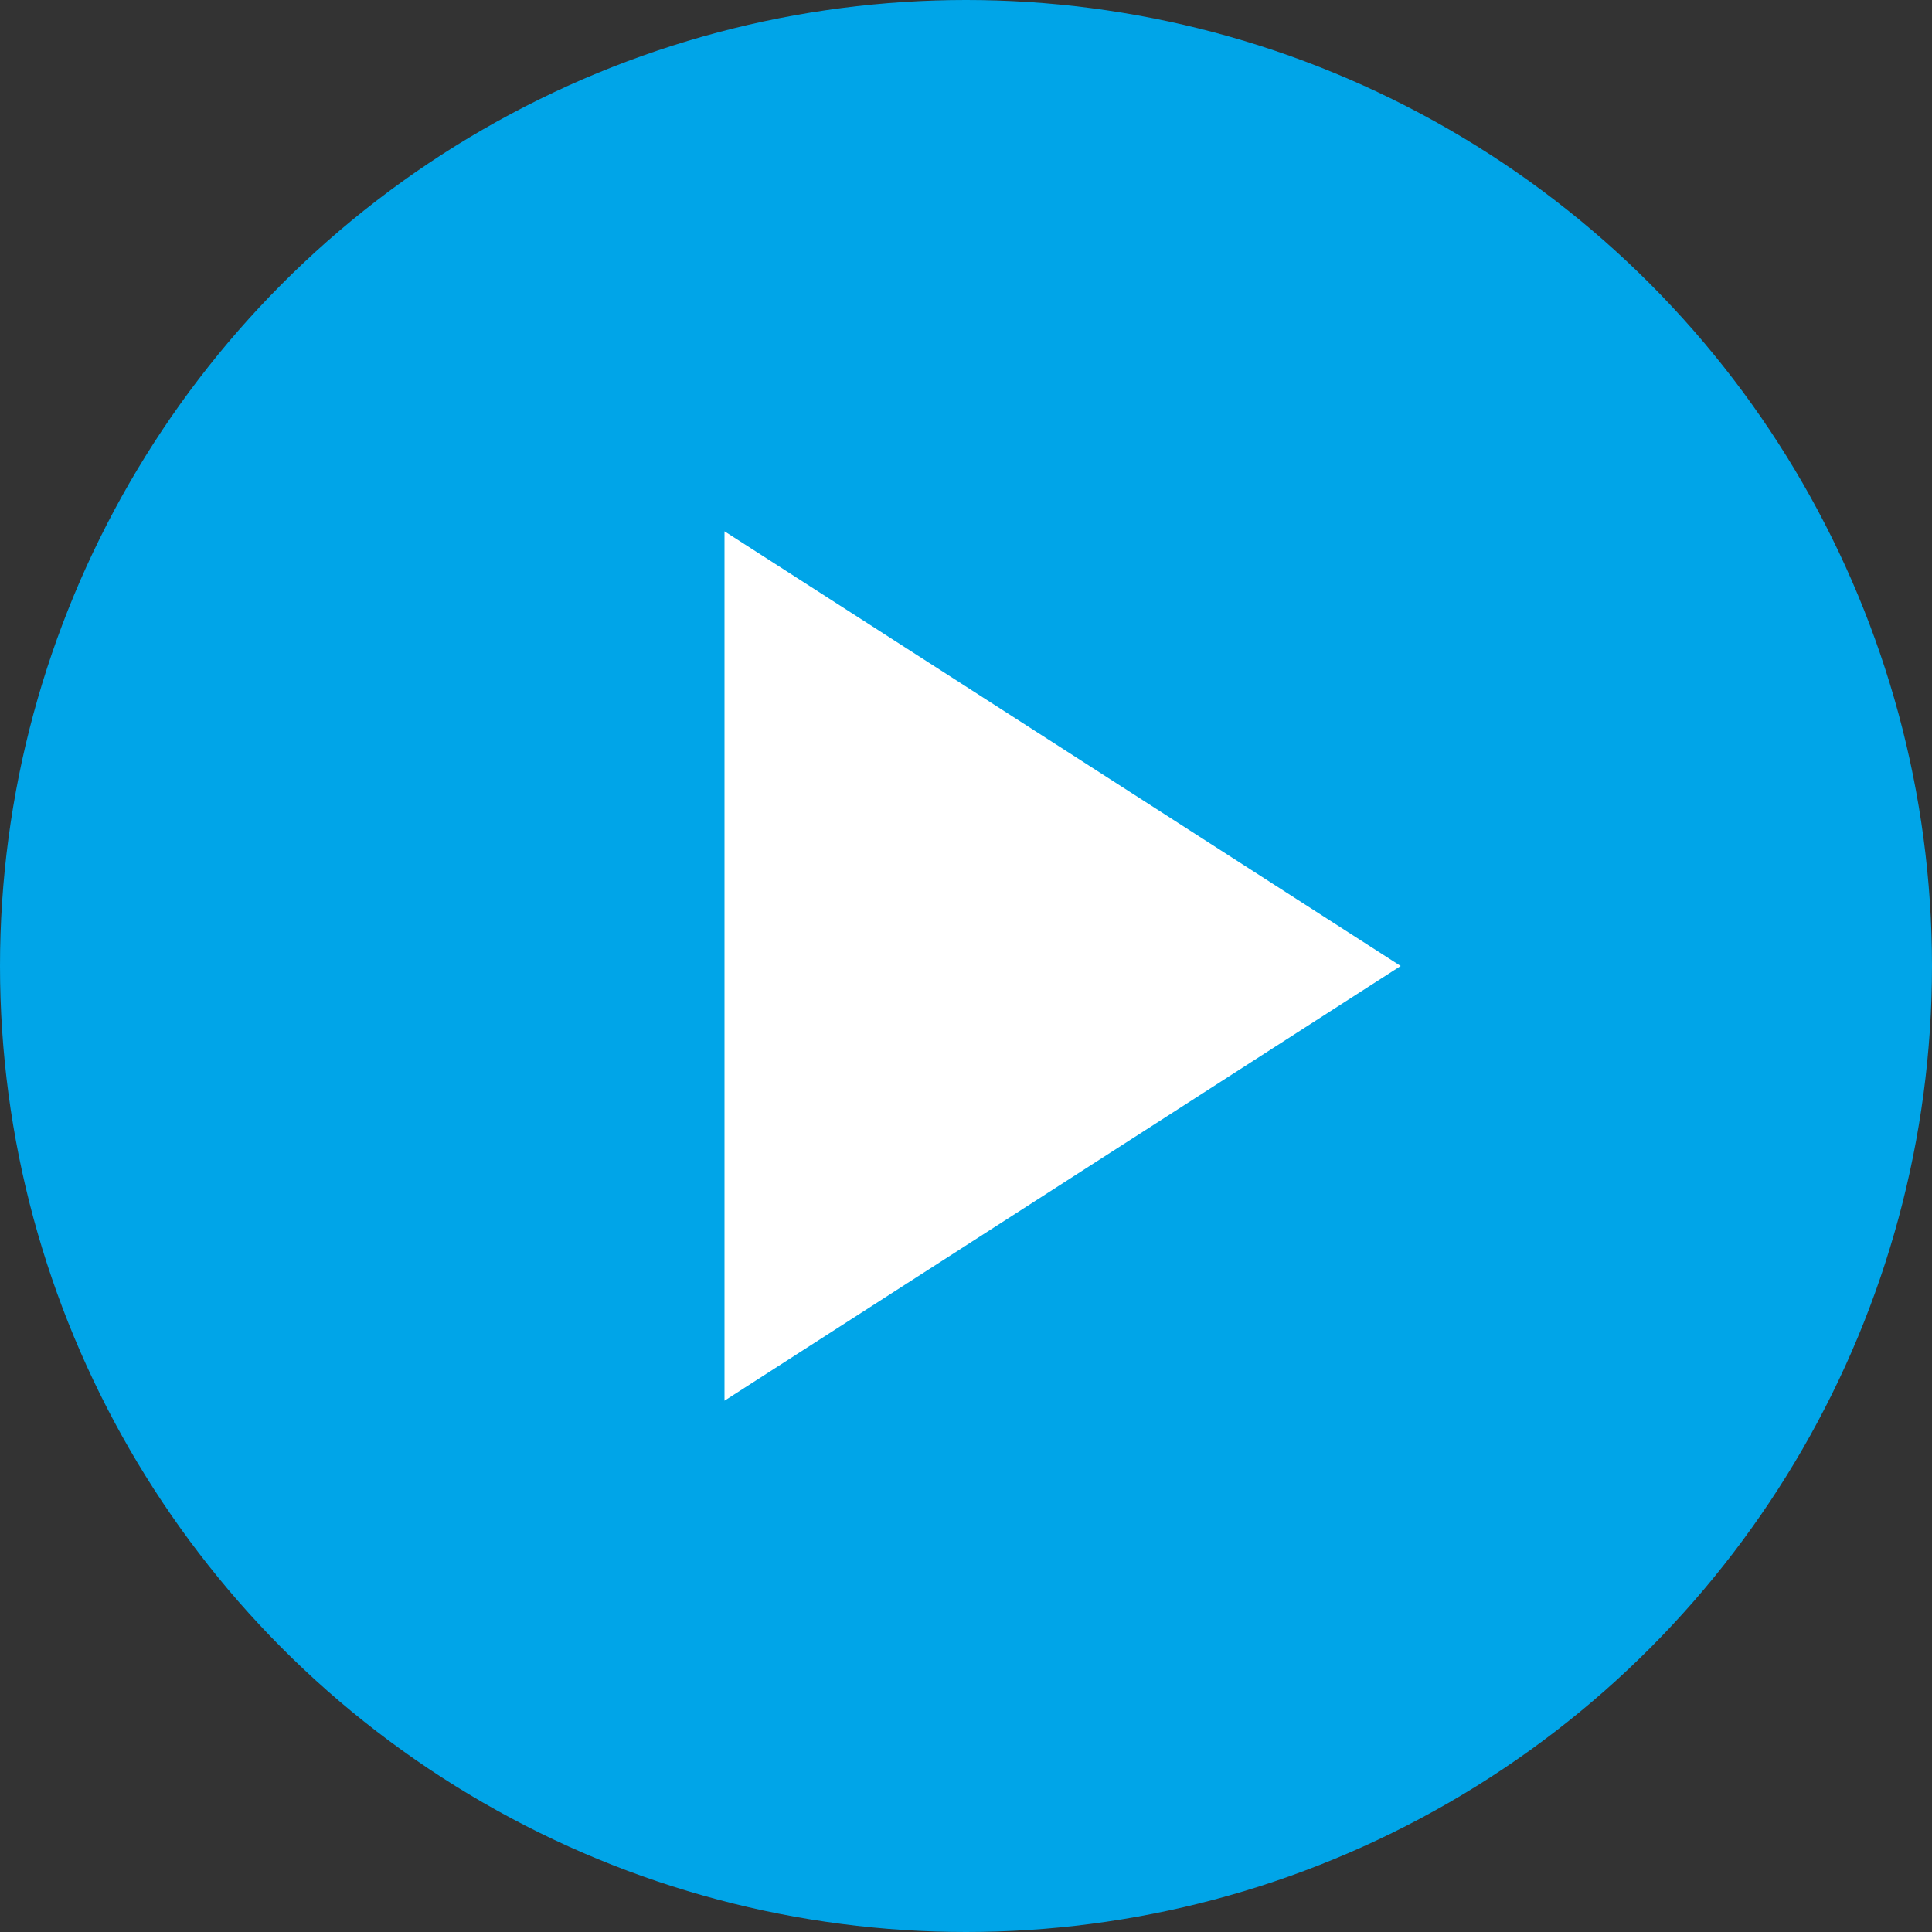
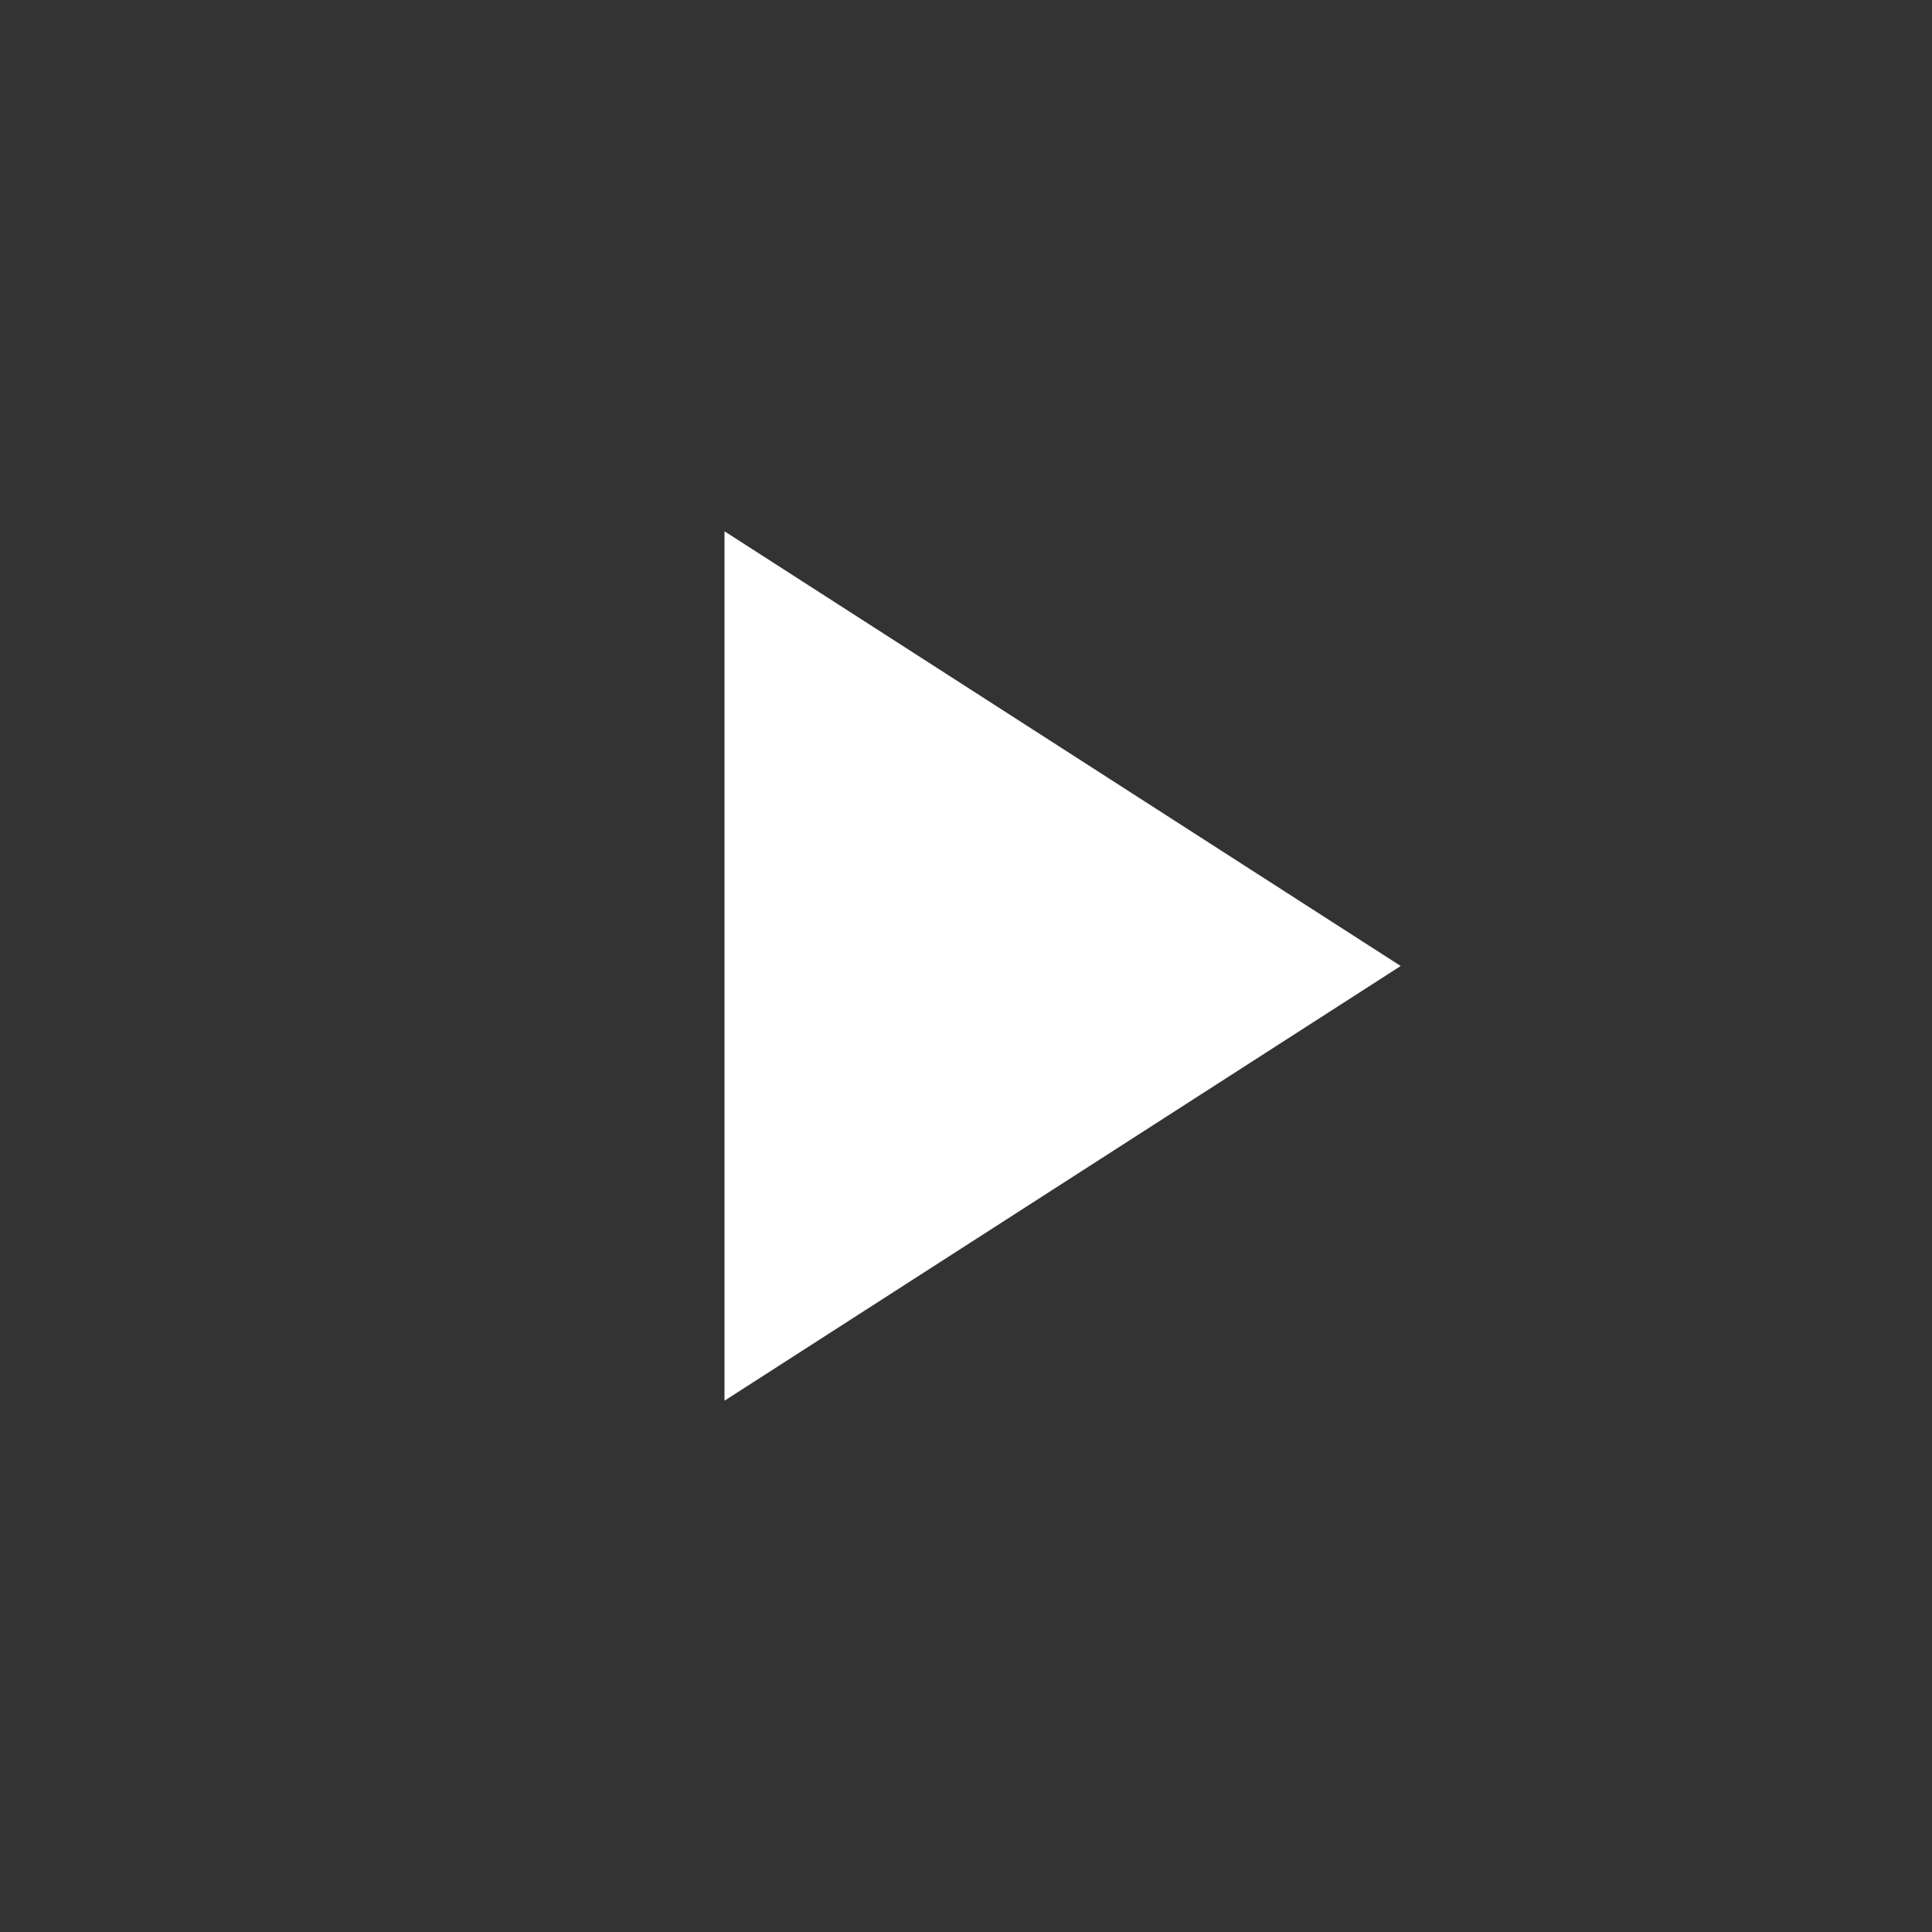
<svg xmlns="http://www.w3.org/2000/svg" version="1.1" viewBox="0 0 20 20">
  <rect x="0" y="0" width="20" height="20" fill="#333333" stroke="none" />
-   <circle cx="10" cy="10" r="10" fill="#00a5e8" />
  <path d="m7.5 14.5v-9l7 4.5z" fill="#fff" />
</svg>